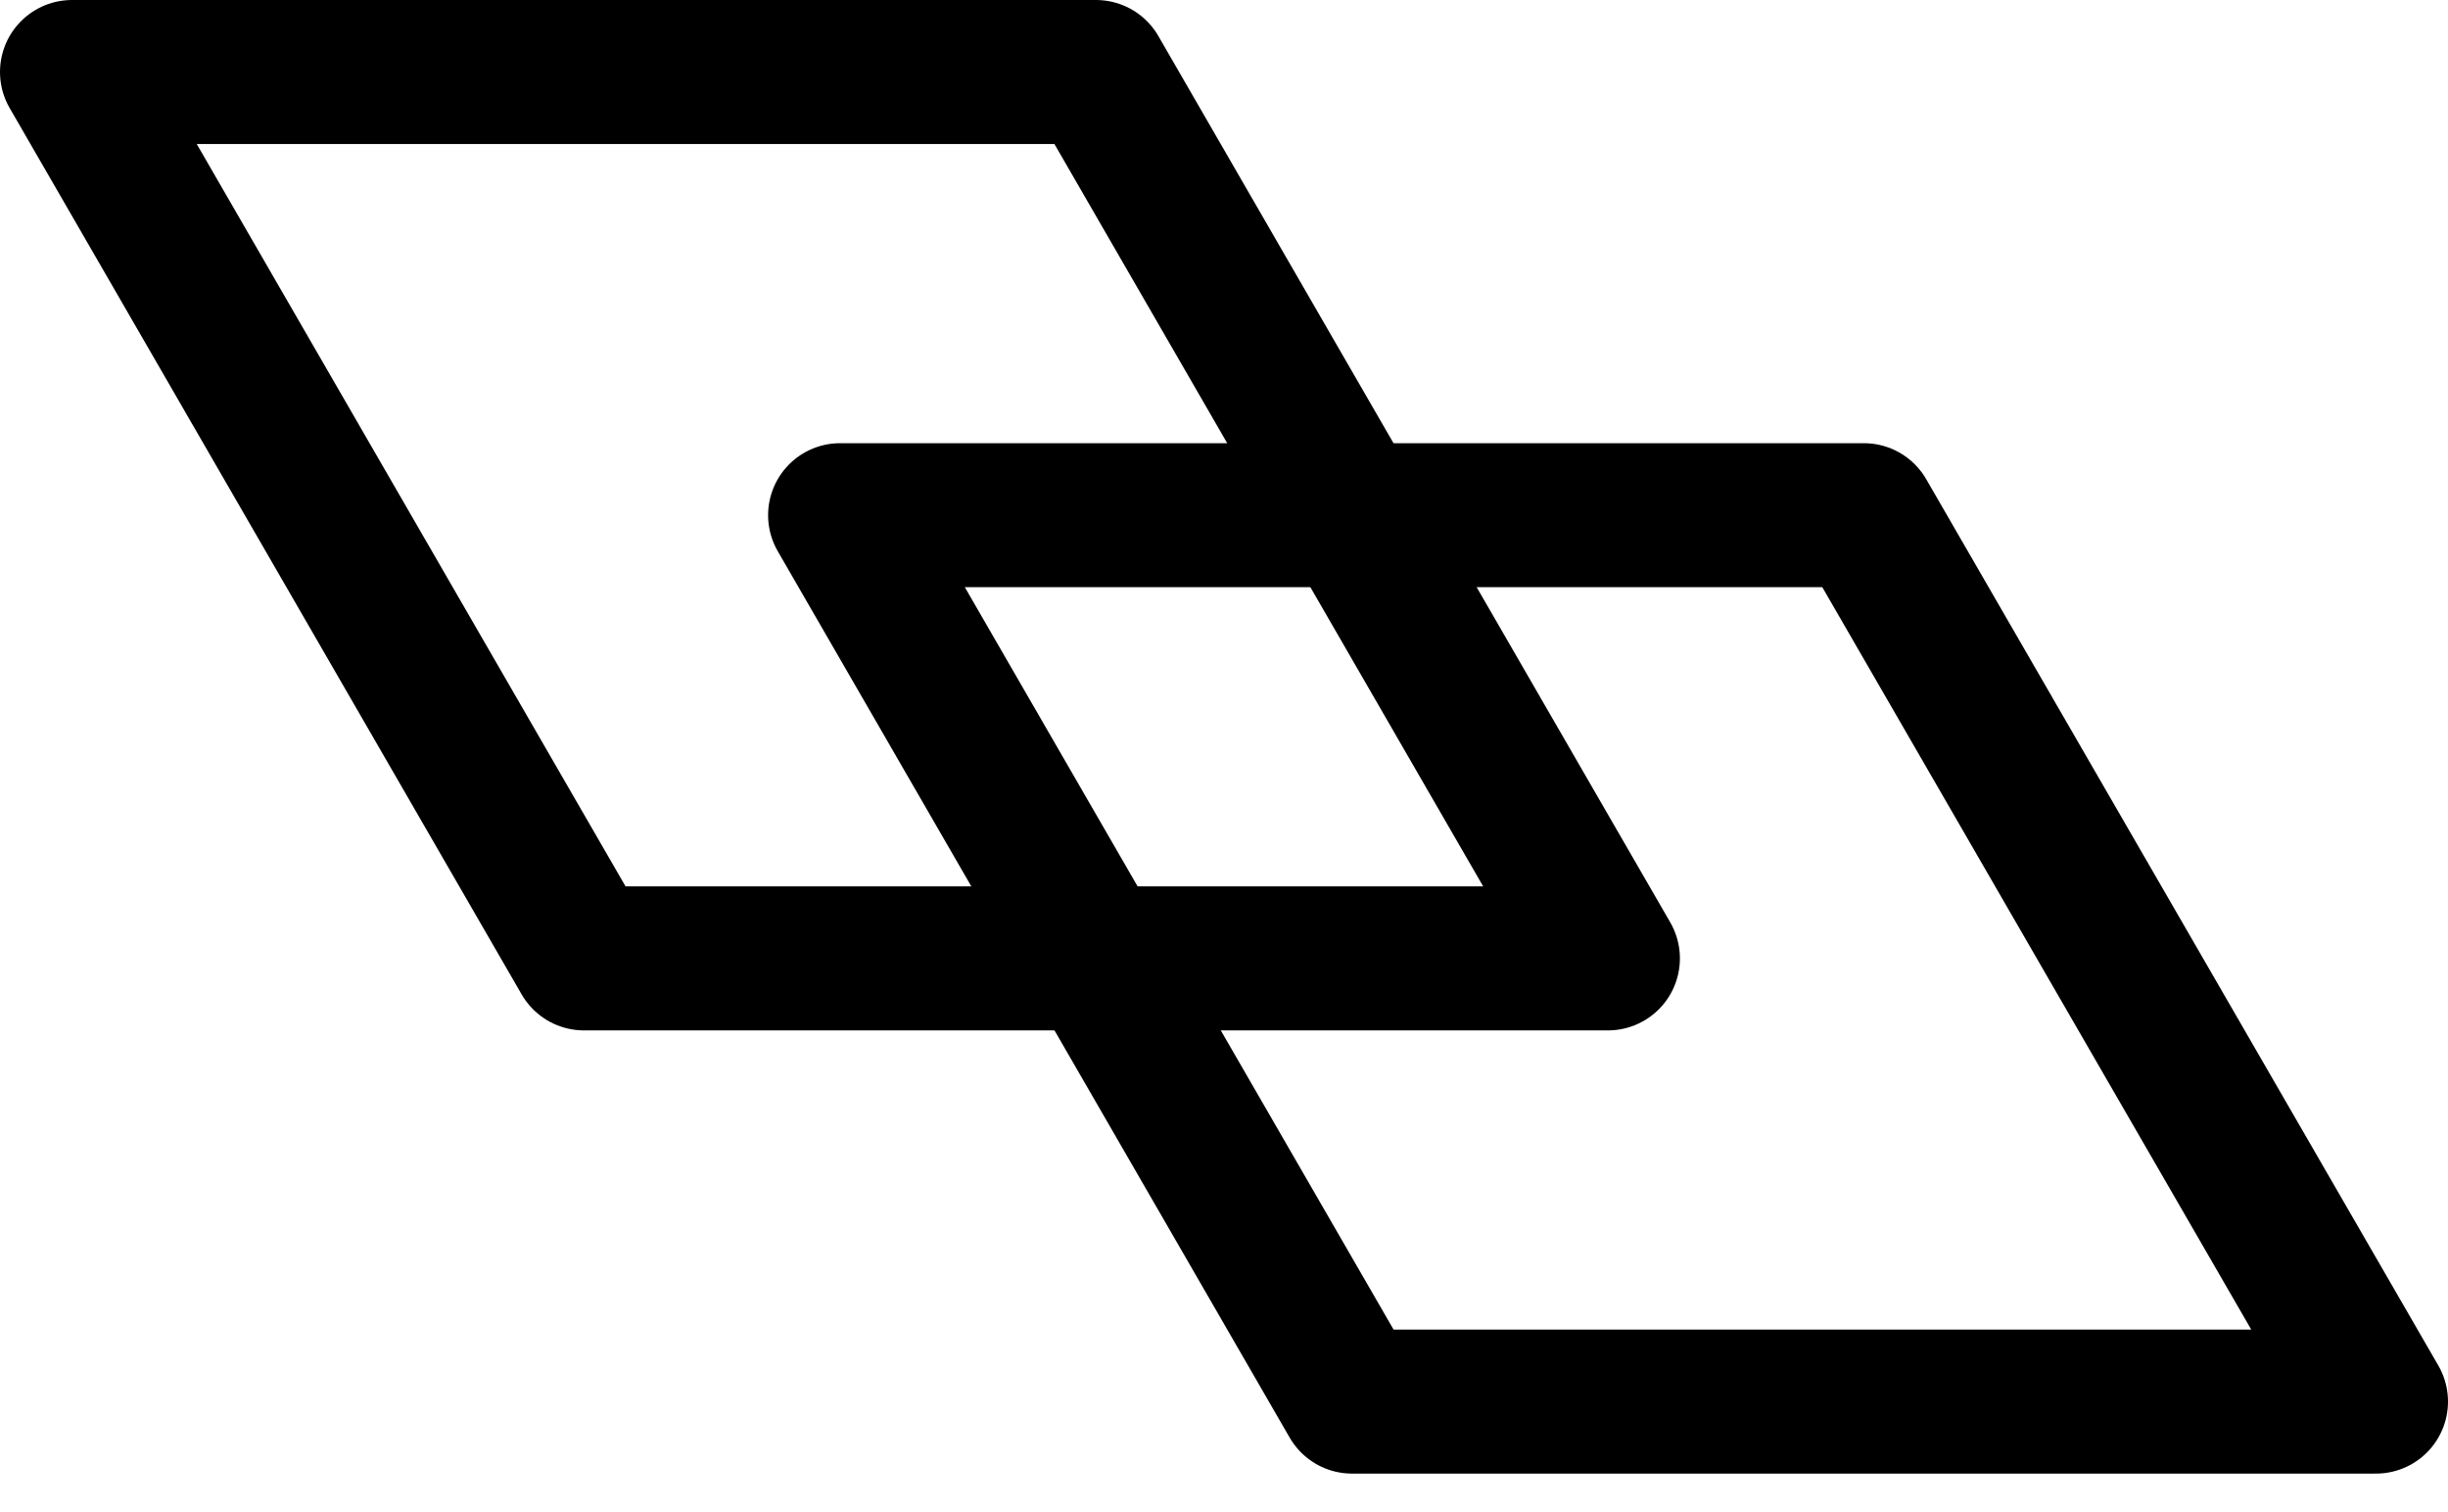
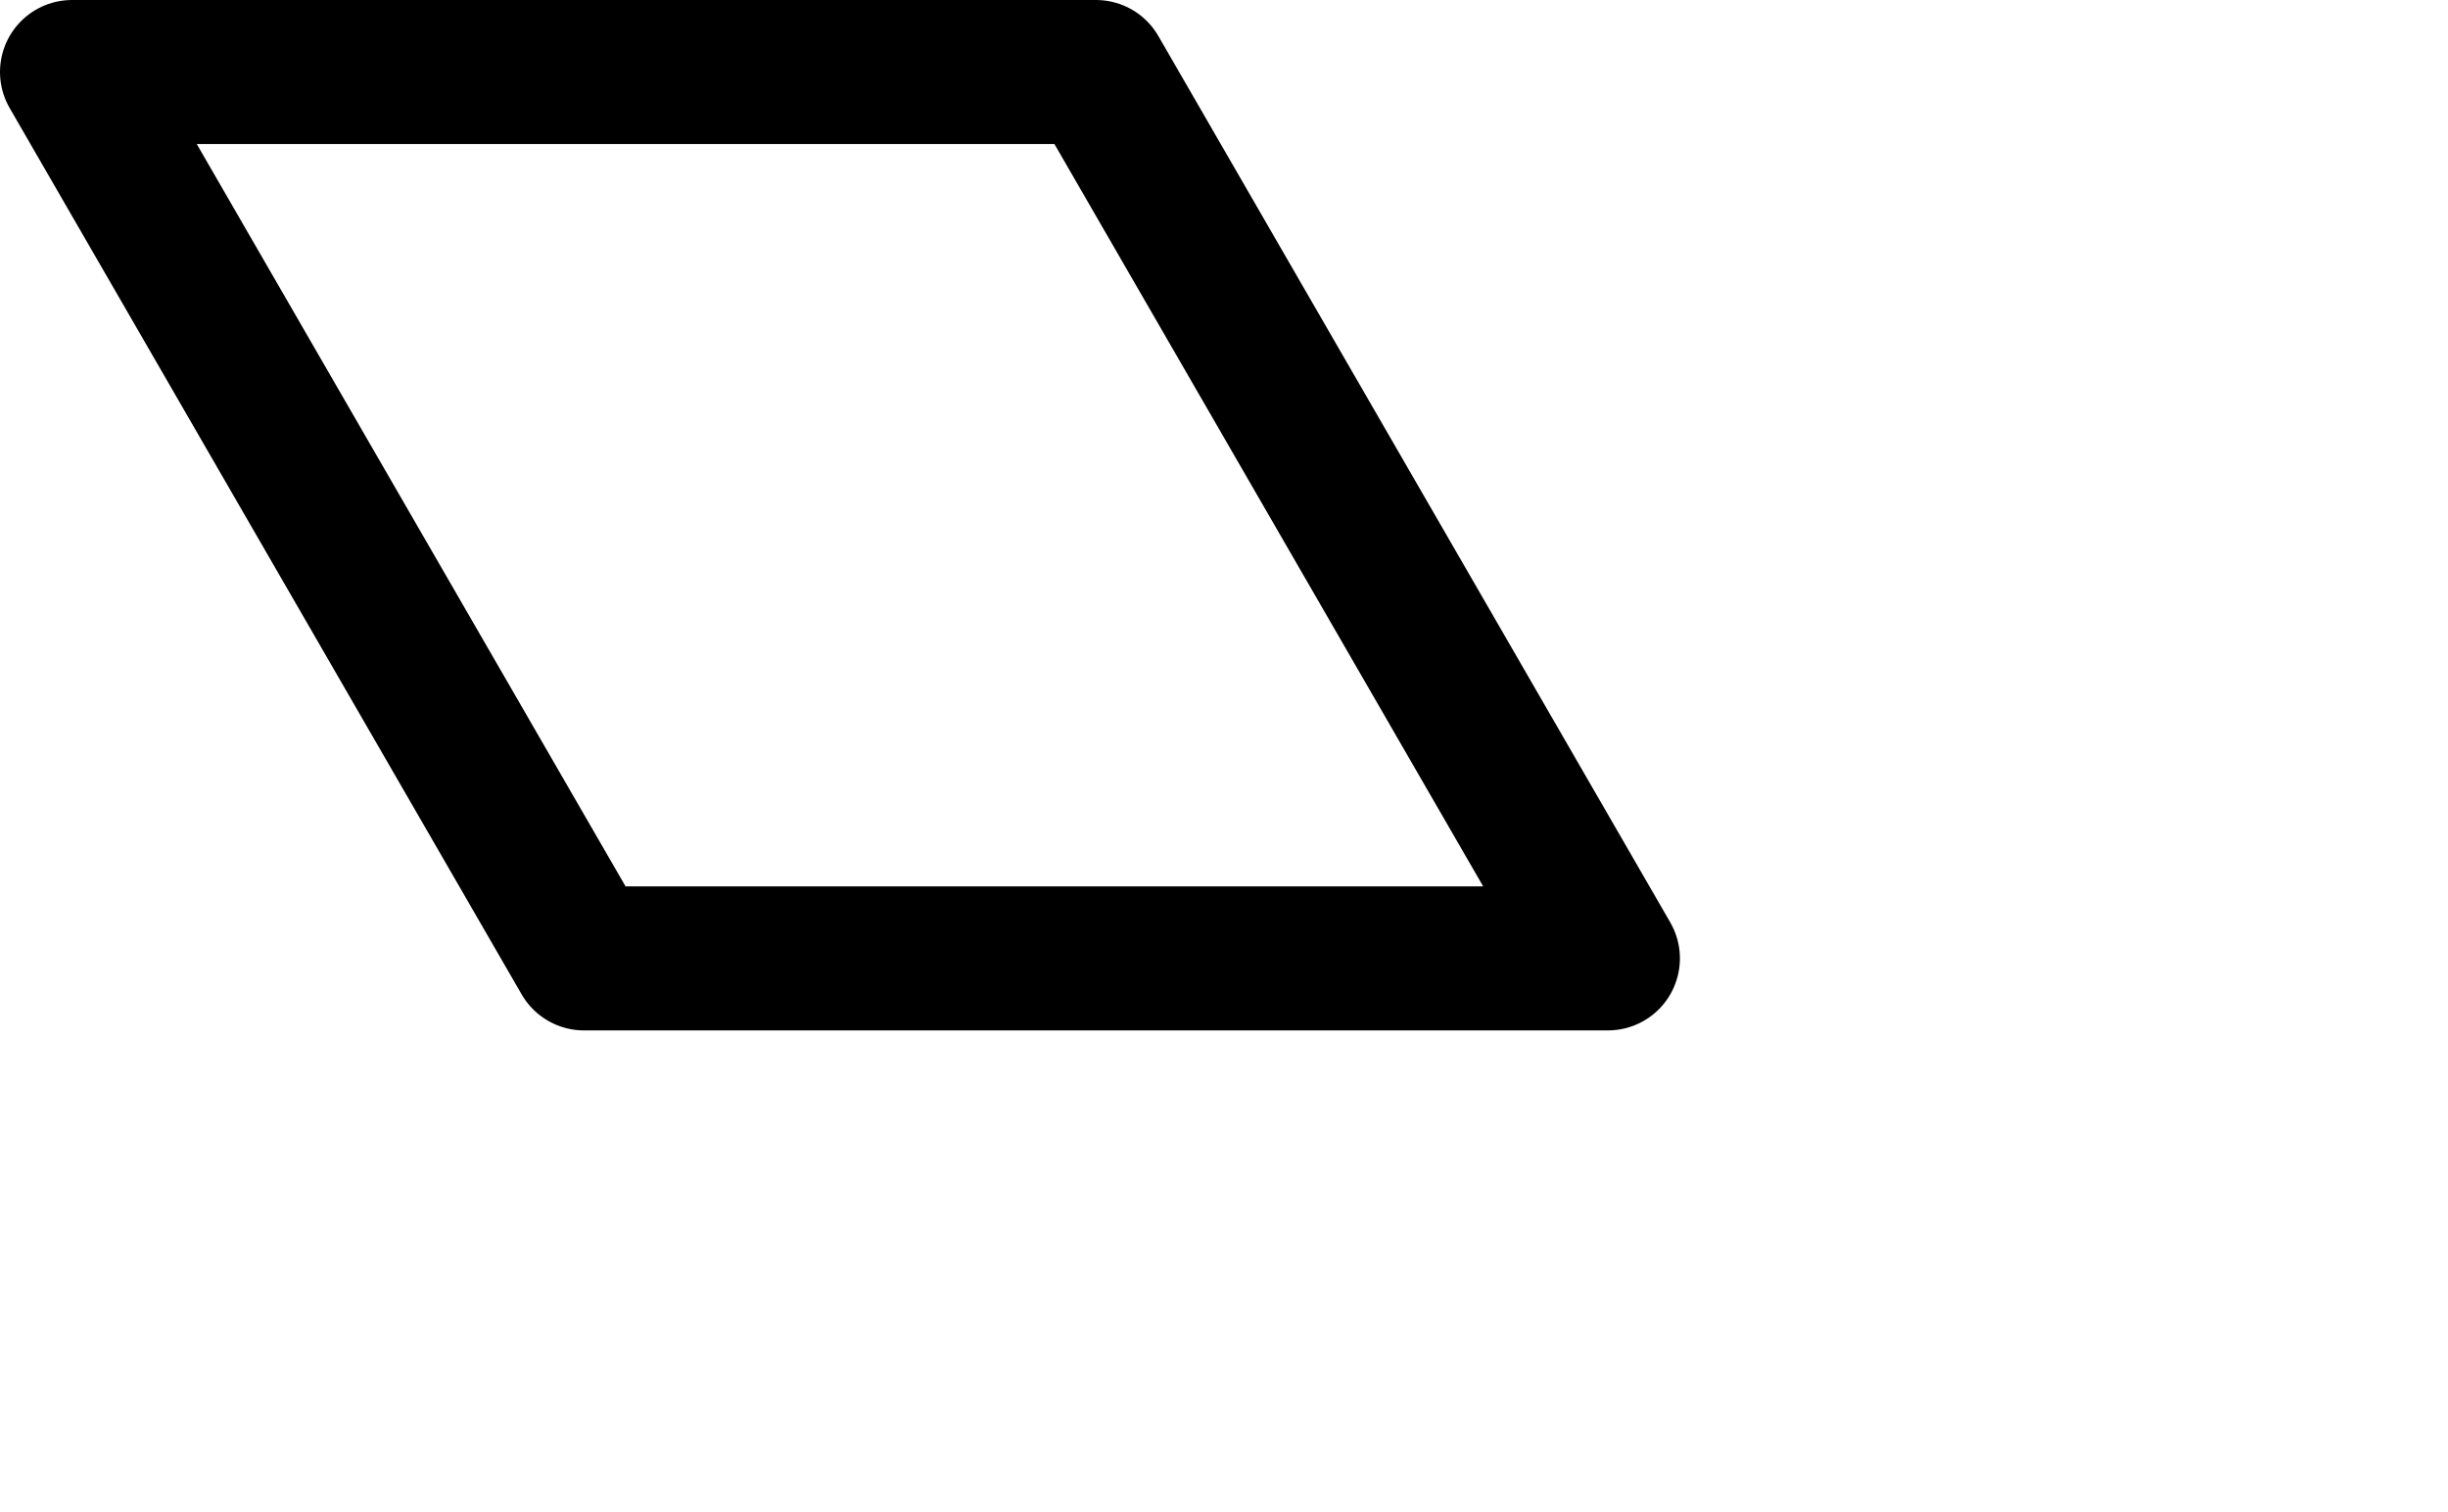
<svg xmlns="http://www.w3.org/2000/svg" width="34" height="21" viewBox="0 0 34 21" fill="none">
  <path d="M1 1L8.111 13.31H22.332L15.222 1H1Z" stroke="black" stroke-width="2" stroke-linecap="round" stroke-linejoin="round" />
-   <path d="M11.668 7.155L18.778 19.465H33L25.887 7.155H11.668Z" stroke="black" stroke-width="2" stroke-linecap="round" stroke-linejoin="round" />
</svg>